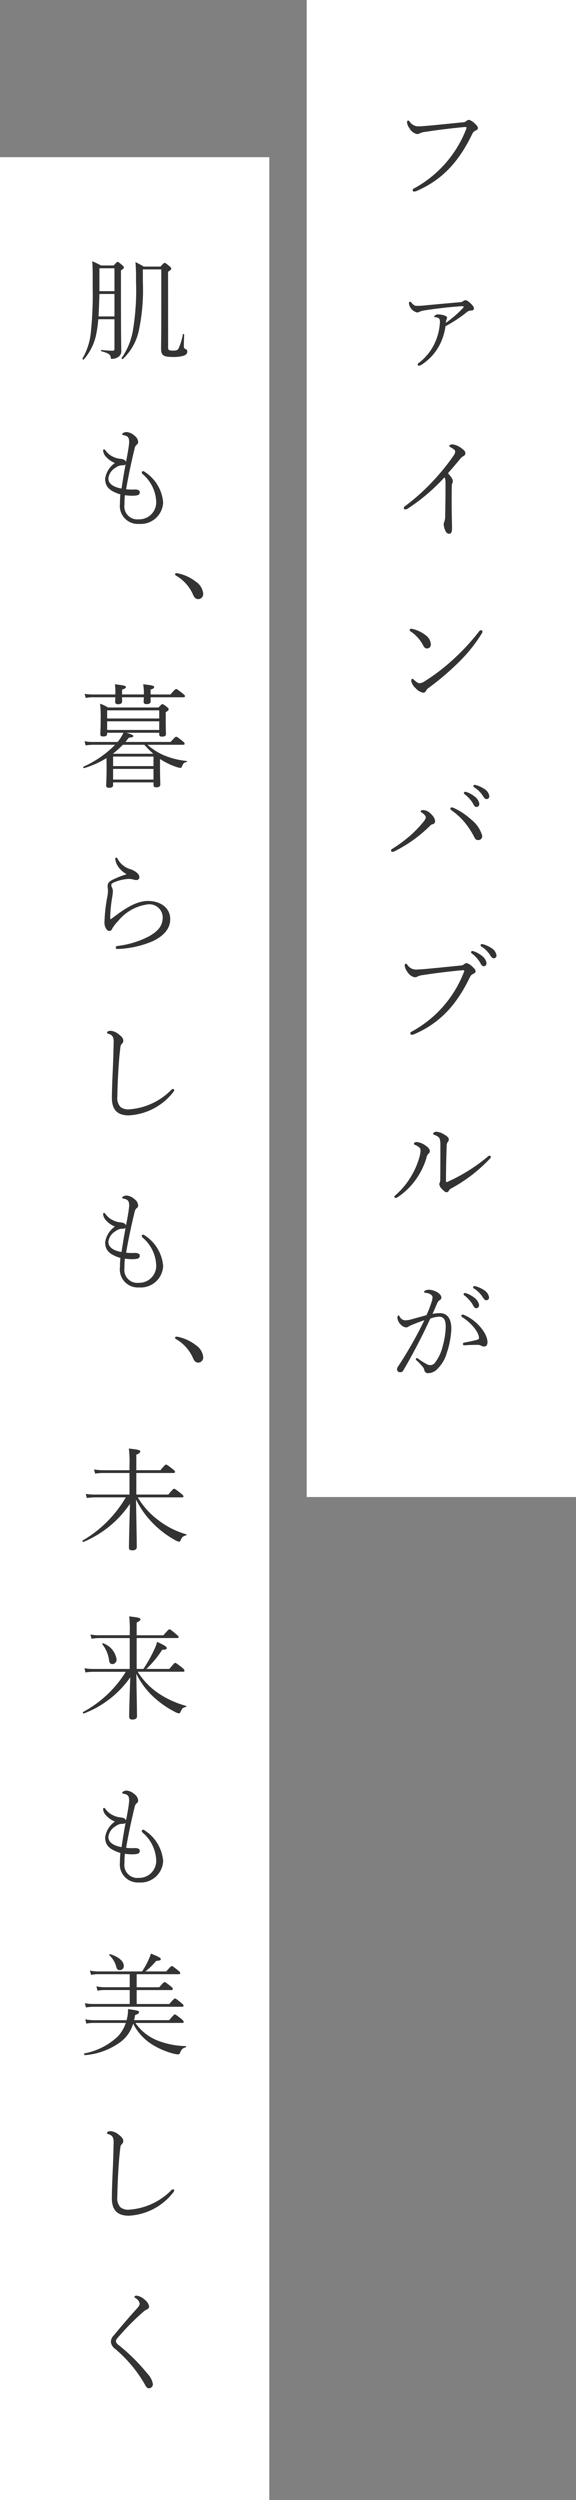
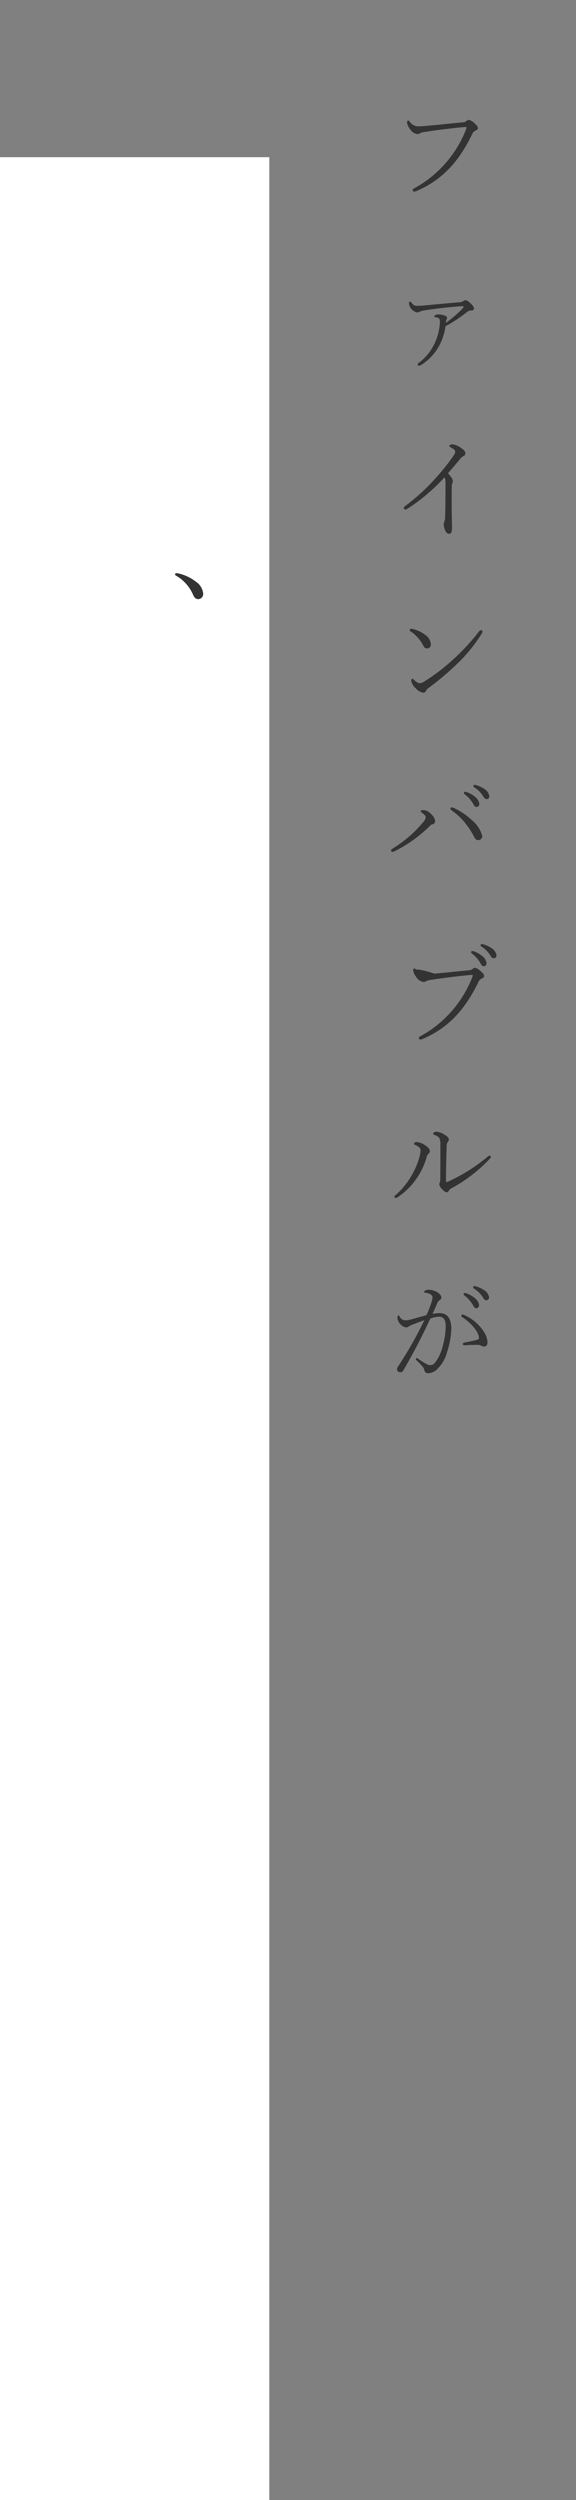
<svg xmlns="http://www.w3.org/2000/svg" width="77" height="334" viewBox="0 0 77 334">
  <rect x="0" y="0" width="77" height="334" fill="#808080" stroke="none" />
  <g transform="translate(-282 -73)">
-     <rect width="36" height="200" transform="translate(323 73)" fill="#fff" />
    <rect width="36" height="313" transform="translate(282 94)" fill="#fff" />
-     <path d="M4.91,3.88a1.368,1.368,0,0,1-1.14-.63c-.09-.105-.135-.15-.21-.15s-.15.105-.15.24a1.655,1.655,0,0,0,.345.825,1.505,1.505,0,0,0,1.005.75.8.8,0,0,0,.4-.12,2.155,2.155,0,0,1,.72-.18c1.5-.24,3.27-.45,4.755-.6.36-.03.51-.045.585-.045.165,0,.18.075.105.255a15.29,15.29,0,0,1-6.93,7.92c-.15.075-.225.12-.225.24a.186.186,0,0,0,.195.21,1.076,1.076,0,0,0,.39-.105c3.51-1.545,5.655-4.02,7.395-7.635a.85.85,0,0,1,.42-.405c.18-.075.315-.18.315-.33,0-.225-.195-.435-.465-.66a1.645,1.645,0,0,0-.735-.45.562.562,0,0,0-.345.165.767.767,0,0,1-.48.165c-1.53.15-3.06.315-4.59.45C5.6,3.85,5.255,3.88,4.91,3.88Zm3.645,26.7a17.834,17.834,0,0,0,2.79-1.83,1,1,0,0,1,.675-.27c.18,0,.33-.075.33-.24,0-.24-.12-.42-.54-.8-.27-.24-.435-.33-.6-.33a.41.41,0,0,0-.285.12.874.874,0,0,1-.525.15c-1.62.15-2.73.24-4.44.405a10.676,10.676,0,0,1-1.26.075c-.27,0-.465-.135-.72-.45a.246.246,0,0,0-.18-.105c-.075,0-.135.09-.135.2a1.429,1.429,0,0,0,.27.7,1.5,1.5,0,0,0,.81.54.558.558,0,0,0,.3-.075,2.192,2.192,0,0,1,.555-.18c.9-.15,1.905-.27,2.775-.375,1.11-.12,2.25-.21,2.49-.21.06,0,.105.015.105.045a.305.305,0,0,1-.09.21A14.662,14.662,0,0,1,8.6,30.13a1.382,1.382,0,0,1,.09-.435.5.5,0,0,0,.075-.225c0-.12-.06-.195-.255-.285a2.67,2.67,0,0,0-.96-.18.587.587,0,0,0-.39.135c-.075.06-.12.12-.12.165s.06.06.15.075c.36.03.495.135.555.24a.959.959,0,0,1,.06.45,7.468,7.468,0,0,1-.525,2.385A6.946,6.946,0,0,1,5,35.47a.311.311,0,0,0-.165.24.15.15,0,0,0,.15.15.71.71,0,0,0,.315-.1,6.942,6.942,0,0,0,2.67-3.1A7.838,7.838,0,0,0,8.555,30.58Zm-.15,20.2c.12.135.15.36.15.81,0,1.875-.015,3.015-.045,4.38a2.15,2.15,0,0,1-.12.75.651.651,0,0,0-.075.315,2.155,2.155,0,0,0,.21.84c.1.24.255.435.525.435s.375-.27.375-.69c0-.825-.045-1.875-.045-3.225,0-1.005,0-1.68.015-2.475a.906.906,0,0,1,.075-.36.549.549,0,0,0,.06-.27c0-.195-.06-.42-.645-1.065.585-.675.96-1.11,1.575-1.845a1.8,1.8,0,0,1,.42-.405c.255-.12.33-.24.33-.435s-.135-.39-.57-.69a2.4,2.4,0,0,0-1.11-.48c-.3,0-.465.09-.465.21,0,.09.105.135.225.21.4.225.555.36.555.5a.876.876,0,0,1-.165.51A28.553,28.553,0,0,1,7.2,50.92a27.784,27.784,0,0,1-4,3.66c-.165.12-.225.225-.225.285a.2.2,0,0,0,.195.195.633.633,0,0,0,.345-.12A25.23,25.23,0,0,0,8.405,50.785ZM5.12,78.28c-.255,0-.45-.165-.81-.48a.306.306,0,0,0-.2-.12c-.075,0-.135.135-.135.3a1.8,1.8,0,0,0,.615.99,1.688,1.688,0,0,0,.975.57.387.387,0,0,0,.39-.255,1.056,1.056,0,0,1,.375-.405,35.934,35.934,0,0,0,3.84-3.255,20.451,20.451,0,0,0,3.24-4,.569.569,0,0,0,.09-.27c0-.09-.135-.165-.225-.165a.31.31,0,0,0-.21.135,29.331,29.331,0,0,1-3.36,3.66A26.129,26.129,0,0,1,5.795,78,1.556,1.556,0,0,1,5.12,78.28ZM3.9,71.365a4.97,4.97,0,0,1,1.65,1.83c.165.315.285.45.57.435s.48-.21.48-.57a1.658,1.658,0,0,0-.765-1.245,4.347,4.347,0,0,0-1.65-.78A1.189,1.189,0,0,0,3.935,71a.166.166,0,0,0-.165.165A.231.231,0,0,0,3.9,71.365Zm8.535,20.49a.15.15,0,0,0-.15.15.193.193,0,0,0,.06.15,3.772,3.772,0,0,1,1.23,1.2c.21.345.315.405.495.405a.375.375,0,0,0,.345-.405,1.4,1.4,0,0,0-.675-.96A3.837,3.837,0,0,0,12.68,91.9,1.04,1.04,0,0,0,12.44,91.855Zm-1.26.93a.166.166,0,0,0-.165.165.2.2,0,0,0,.09.15,4.324,4.324,0,0,1,1.11,1.215c.2.375.285.495.495.495s.375-.165.375-.435a1.548,1.548,0,0,0-.645-.975,3.648,3.648,0,0,0-1.11-.6A.51.51,0,0,0,11.18,92.785Zm-1.755,2.52a8.575,8.575,0,0,1,1.59,1.44A10.633,10.633,0,0,1,12.38,98.8c.18.33.255.435.585.435a.526.526,0,0,0,.5-.57,4.178,4.178,0,0,0-1.44-2.145A9.038,9.038,0,0,0,9.785,95a1.273,1.273,0,0,0-.375-.135c-.09,0-.21.045-.21.15C9.2,95.1,9.26,95.185,9.425,95.305Zm-3.51.9c0,.195-.135.39-.435.75a17.366,17.366,0,0,1-1.5,1.56,19.45,19.45,0,0,1-2.55,1.9.263.263,0,0,0-.15.225.161.161,0,0,0,.18.165.529.529,0,0,0,.255-.06,18.331,18.331,0,0,0,2.67-1.62A19.032,19.032,0,0,0,6.56,97.255a.473.473,0,0,1,.255-.135.4.4,0,0,0,.345-.435c0-.435-.525-.99-.885-1.23a1.344,1.344,0,0,0-.795-.225c-.15,0-.24.075-.24.15a.21.21,0,0,0,.12.165C5.72,95.785,5.915,96.01,5.915,96.205Zm7.485,16.92a.15.15,0,0,0-.15.15.193.193,0,0,0,.06.15,3.772,3.772,0,0,1,1.23,1.2c.21.345.315.4.495.4a.375.375,0,0,0,.345-.4,1.4,1.4,0,0,0-.675-.96,3.838,3.838,0,0,0-1.065-.5A1.04,1.04,0,0,0,13.4,113.125Zm-1.26.93a.166.166,0,0,0-.165.165.2.2,0,0,0,.09.15,4.324,4.324,0,0,1,1.11,1.215c.195.375.285.5.495.5.225,0,.375-.165.375-.435a1.548,1.548,0,0,0-.645-.975,3.649,3.649,0,0,0-1.11-.6A.51.51,0,0,0,12.14,114.055ZM4.6,116.53a1.368,1.368,0,0,1-1.14-.63c-.09-.105-.135-.15-.21-.15s-.15.1-.15.24a1.655,1.655,0,0,0,.345.825,1.505,1.505,0,0,0,1.005.75.8.8,0,0,0,.4-.12,2.155,2.155,0,0,1,.72-.18c1.5-.24,3.27-.45,4.755-.6.36-.03.51-.045.585-.045.165,0,.18.075.1.255a15.29,15.29,0,0,1-6.93,7.92c-.15.075-.225.12-.225.24a.186.186,0,0,0,.2.21,1.076,1.076,0,0,0,.39-.105c3.51-1.545,5.655-4.02,7.395-7.635a.85.85,0,0,1,.42-.4c.18-.075.315-.18.315-.33,0-.225-.195-.435-.465-.66a1.645,1.645,0,0,0-.735-.45.562.562,0,0,0-.345.165.767.767,0,0,1-.48.165c-1.53.15-3.06.315-4.59.45C5.285,116.5,4.94,116.53,4.6,116.53Zm3.27,23.535c0,1.29,0,3.03-.015,4.5a1.14,1.14,0,0,1-.06.4.741.741,0,0,0-.075.24,1.134,1.134,0,0,0,.36.645c.165.18.435.435.615.435a.337.337,0,0,0,.3-.195.792.792,0,0,1,.315-.315,20.415,20.415,0,0,0,5.235-4.035.273.273,0,0,0,.075-.165.207.207,0,0,0-.195-.18c-.075,0-.12.045-.195.105a23.036,23.036,0,0,1-5.34,3.36.516.516,0,0,1-.195.06c-.06,0-.075-.045-.075-.12,0-1.71.045-3.225.09-4.68a.927.927,0,0,1,.135-.54A.5.5,0,0,0,9,139.24c0-.255-.24-.45-.57-.645a2.358,2.358,0,0,0-1.08-.4c-.255,0-.45.15-.45.27,0,.075.06.1.135.135.405.165.645.3.735.525A2.564,2.564,0,0,1,7.865,140.065Zm-2.655.675a3.937,3.937,0,0,1-.15.855,10.287,10.287,0,0,1-1.185,2.685,10.072,10.072,0,0,1-2.055,2.43.22.22,0,0,0-.1.21c0,.075.1.12.18.12a.471.471,0,0,0,.24-.09,9.147,9.147,0,0,0,2.415-2.325,9.865,9.865,0,0,0,1.455-2.955.929.929,0,0,1,.27-.54.414.414,0,0,0,.18-.33c0-.3-.315-.585-.585-.765a2.394,2.394,0,0,0-1.2-.465c-.2,0-.345.12-.345.225s.06.12.2.18a2.143,2.143,0,0,1,.51.315A.508.508,0,0,1,5.21,140.74Zm7.185,18.075a.15.15,0,0,0-.15.15.193.193,0,0,0,.06.15,3.772,3.772,0,0,1,1.23,1.2c.21.345.315.4.495.4a.375.375,0,0,0,.345-.4,1.4,1.4,0,0,0-.675-.96,3.838,3.838,0,0,0-1.065-.495A1.04,1.04,0,0,0,12.395,158.815Zm-1.26.93a.166.166,0,0,0-.165.165.2.2,0,0,0,.09.15,4.324,4.324,0,0,1,1.11,1.215c.195.375.285.5.495.5s.375-.165.375-.435a1.548,1.548,0,0,0-.645-.975,3.649,3.649,0,0,0-1.11-.6A.51.51,0,0,0,11.135,159.745Zm3.03,6.585c0-1.185-1.41-2.94-3.15-3.66a.479.479,0,0,0-.21-.045c-.075,0-.135.09-.135.165a.207.207,0,0,0,.09.165c1.335.84,2.265,2.085,2.265,2.8,0,.12-.06.18-.21.225-.465.135-1.065.255-1.77.39-.12.03-.165.075-.165.18a.17.17,0,0,0,.21.18c.645-.045,1.185-.06,1.74-.06a.908.908,0,0,1,.5.12.635.635,0,0,0,.39.1C13.955,166.9,14.165,166.735,14.165,166.33Zm-7.35-3.795c.21-.45.405-.915.6-1.365a1.039,1.039,0,0,1,.375-.495.351.351,0,0,0,.21-.3c0-.615-1.065-1.065-1.62-1.065a1.074,1.074,0,0,0-.57.12c-.09.06-.12.105-.12.15,0,.075.06.12.165.135.51.03.96.3.96.585a1.948,1.948,0,0,1-.12.615,14.369,14.369,0,0,1-.69,1.785c-.69.2-1.305.36-1.8.5a3.729,3.729,0,0,1-1.05.195.873.873,0,0,1-.735-.51c-.06-.105-.075-.15-.135-.15-.09,0-.165.105-.165.345a1.439,1.439,0,0,0,.555.975.983.983,0,0,0,.63.285.516.516,0,0,0,.315-.12,2.865,2.865,0,0,1,.57-.27c.5-.2.99-.39,1.53-.57a53.6,53.6,0,0,1-3.51,6.18.675.675,0,0,0-.135.39c0,.24.18.375.435.375a.415.415,0,0,0,.4-.24,77.721,77.721,0,0,0,3.6-6.915A3.447,3.447,0,0,1,7.7,162.91c.6,0,.885.39.885,1.35a10.69,10.69,0,0,1-.42,2.64,5.756,5.756,0,0,1-1.08,2.235.763.763,0,0,1-.555.24.9.9,0,0,1-.39-.075,9.724,9.724,0,0,1-1.26-.795.28.28,0,0,0-.15-.075.16.16,0,0,0-.135.15.153.153,0,0,0,.06.135,8.965,8.965,0,0,1,.84.87,1.008,1.008,0,0,1,.225.435.489.489,0,0,0,.54.435,1.779,1.779,0,0,0,1.245-.6,4.81,4.81,0,0,0,1.23-2.13,11.493,11.493,0,0,0,.6-3.18c0-1.1-.345-2.115-1.56-2.115A5.223,5.223,0,0,0,6.815,162.535Z" transform="translate(333 86)" fill="#333" />
-     <path d="M4.3,8.65V12.6c0,.195-.06.255-.24.255a12.072,12.072,0,0,1-1.485-.105c-.09-.015-.105.15-.015.18.99.255,1.2.465,1.245.825.015.18.06.195.18.195a1.713,1.713,0,0,0,.75-.21.919.919,0,0,0,.48-.87c0-.435-.045-.915-.045-6.975V2.125c.33-.21.39-.285.39-.39,0-.075-.03-.15-.24-.33-.45-.375-.51-.42-.6-.42-.075,0-.12.03-.525.48H2.5A11.921,11.921,0,0,0,1.33.9c.06.795.06,1.185.06,3.615a48.732,48.732,0,0,1-.24,5.82A8.715,8.715,0,0,1,.025,13.9c-.045.075.12.2.18.12A7.309,7.309,0,0,0,1.9,10.465,15.4,15.4,0,0,0,2.14,8.65Zm0-3.75H2.29V1.84H4.3Zm0,.375v3H2.17c.06-1,.09-1.995.12-3Zm7.17-2.97c.345-.21.42-.315.42-.42,0-.075-.045-.165-.24-.33-.495-.405-.555-.435-.645-.435-.075,0-.12.03-.555.495H8.215a11.368,11.368,0,0,0-1.11-.6A23.784,23.784,0,0,1,7.18,3.52,32.619,32.619,0,0,1,6.79,10a9.1,9.1,0,0,1-1.53,3.825c-.045.075.105.2.165.135A7.309,7.309,0,0,0,7.57,10.12,26.288,26.288,0,0,0,8.1,3.685V1.99h2.46v6c0,2.985-.03,4.095-.03,4.53,0,.96.3,1.17,1.575,1.17a4.739,4.739,0,0,0,1.455-.165c.3-.12.48-.285.48-.54,0-.195-.075-.285-.27-.375-.165-.075-.195-.15-.195-.4,0-.33.03-1.005.045-1.515,0-.09-.165-.105-.18-.015a7.634,7.634,0,0,1-.57,1.875c-.15.24-.27.285-.765.285s-.63-.06-.63-.42ZM5.695,32.155a6.249,6.249,0,0,0,.975.075,3.051,3.051,0,0,0,.675-.06.393.393,0,0,0,.345-.4c0-.285-.315-.39-.705-.375a7.717,7.717,0,0,1-1.125-.03c.315-1.86.765-3.93,1.125-5.385a.914.914,0,0,1,.285-.57.412.412,0,0,0,.2-.375A1.122,1.122,0,0,0,7,24.22a1.8,1.8,0,0,0-1.08-.5c-.27,0-.585.15-.585.285,0,.075.03.1.255.15.555.1.675.375.675.915,0,.18-.045.42-.075.7-.105.705-.21,1.245-.345,1.935-.09-.255-.375-.375-.735-.405a2.854,2.854,0,0,1-1.035-.3,2.5,2.5,0,0,1-.93-.765c-.09-.12-.165-.21-.24-.21s-.12.075-.12.18a1.373,1.373,0,0,0,.405.84,3.108,3.108,0,0,0,1.17.81,3.12,3.12,0,0,0-1.305,2.1c0,1.2.75,1.68,2.04,2.1a11.544,11.544,0,0,0-.06,1.215A2.411,2.411,0,0,0,7.6,35.995a3,3,0,0,0,3.21-2.865,5.369,5.369,0,0,0-2.43-4.065c-.09-.06-.15-.12-.225-.12a.2.2,0,0,0-.21.165.363.363,0,0,0,.12.225A5.118,5.118,0,0,1,9.88,33.01a2.269,2.269,0,0,1-2.34,2.37,1.728,1.728,0,0,1-1.9-1.98C5.635,33.04,5.65,32.59,5.695,32.155Zm-.45-.885C4.33,31.1,3.49,30.73,3.49,29.905a1.878,1.878,0,0,1,.975-1.425,1.39,1.39,0,0,1,.855-.315c.27,0,.375-.03.465-.135C5.59,29.08,5.44,29.995,5.245,31.27Z" transform="translate(293 107)" fill="#333" />
-     <path d="M10.285,6.895v.2c0,.24.09.315.36.315.39,0,.54-.105.54-.375,0-.15-.03-.69-.03-2.1V4.15c.345-.21.39-.285.39-.39,0-.075-.03-.15-.255-.33-.42-.33-.51-.36-.585-.36s-.135.045-.525.45H3.445A5.781,5.781,0,0,0,2.38,3.01a15.362,15.362,0,0,1,.075,2.01c0,1.44-.045,1.89-.045,2.07,0,.225.12.3.375.3.36,0,.54-.09.54-.36V6.895H5.5a5.512,5.512,0,0,1-.78,1.23H1.45A5.172,5.172,0,0,1,.3,8.02l.15.57a6.09,6.09,0,0,1,1-.09H4.39A13.887,13.887,0,0,1,.16,11.425c-.09.03,0,.225.09.195a12.829,12.829,0,0,0,2.985-1.335c0,.3.015.675.015,1.11,0,1.755-.06,2.295-.06,2.535s.09.315.39.315c.36,0,.54-.09.54-.375v-.345h5.4v.33c0,.24.105.33.36.33.375,0,.555-.12.555-.42,0-.165-.045-.8-.045-2.37v-.99l.075.045a9.571,9.571,0,0,0,2.085,1.005,2.585,2.585,0,0,0,.54.135.237.237,0,0,0,.225-.15c.18-.48.285-.555.615-.63.075-.015.075-.15,0-.15a10.445,10.445,0,0,1-3.12-.8A8.4,8.4,0,0,1,8.71,8.5h4.77c.15,0,.2-.045.2-.135s-.03-.165-.33-.4c-.6-.48-.72-.54-.795-.54-.09,0-.2.075-.75.7H5.77c.15-.18.3-.375.45-.57.51-.03.6-.12.6-.225,0-.135-.3-.24-.915-.435ZM4.09,9.7A12.525,12.525,0,0,0,5.425,8.5H8.29a15.1,15.1,0,0,0,1.2,1.2Zm6.195-3.18H3.325V5.365h6.96Zm0-1.53H3.325V3.9h6.96ZM9.52,13.15H4.12V11.725h5.4Zm0-1.8H4.12V10.075h5.4ZM4.42,1.78H1.5A6.5,6.5,0,0,1,.31,1.69l.15.555A5,5,0,0,1,1.5,2.155H4.42c-.015.375-.03.525-.03.585,0,.24.12.345.4.345.36,0,.54-.135.54-.39,0-.06-.015-.225-.015-.54H8.23c-.015.375-.03.525-.03.585,0,.225.12.33.39.33.36,0,.555-.12.555-.39,0-.06-.015-.225-.015-.525h4.395c.15,0,.2-.06.2-.15,0-.075-.03-.15-.345-.39-.645-.495-.75-.57-.825-.57-.09,0-.2.075-.765.735H9.13V1.135C9.535,1,9.61.91,9.61.79c0-.165-.24-.24-1.47-.375a7.226,7.226,0,0,1,.09,1.26v.1H5.32V1.135c.435-.15.51-.225.51-.33,0-.18-.15-.225-1.47-.39a8.243,8.243,0,0,1,.06,1.23ZM5.89,25.81a12.118,12.118,0,0,0-1.95.78c-.36.21-.555.405-.555.765,0,.195.045.435.045.63a4.187,4.187,0,0,1-.09.84,21.332,21.332,0,0,0-.375,3.36,1.482,1.482,0,0,0,.195.84c.12.21.285.345.4.345.255,0,.36-.09.465-.345a5.131,5.131,0,0,1,.765-.975A6.1,6.1,0,0,1,8.83,29.815a1.775,1.775,0,0,1,1.92,1.725c0,1.17-.63,1.86-1.83,2.55A12.335,12.335,0,0,1,4.7,35.38c-.135.015-.225.075-.225.21s.105.21.255.195a13.077,13.077,0,0,0,4.7-1.05c1.38-.66,2.325-1.6,2.325-2.94,0-1.59-1.41-2.43-2.955-2.43s-3.06.96-4.89,2.37a.27.27,0,0,1-.135.06c-.03,0-.045-.045-.045-.18a19.581,19.581,0,0,1,.21-2.4,9.393,9.393,0,0,0,.15-1.11,1.2,1.2,0,0,0-.12-.54.8.8,0,0,1-.09-.36c0-.1.06-.18.285-.285a5.65,5.65,0,0,1,2.085-.5,2.231,2.231,0,0,1,.54.075,1.394,1.394,0,0,0,.435.075.375.375,0,0,0,.405-.42.845.845,0,0,0-.315-.54,2.665,2.665,0,0,0-.81-.465A2.837,2.837,0,0,1,4.72,23.725c-.045-.09-.09-.15-.18-.15a.155.155,0,0,0-.135.195,2.4,2.4,0,0,0,.585,1.26,3.117,3.117,0,0,0,.9.735Zm.345,32.2a8.046,8.046,0,0,0,5.955-3.15.431.431,0,0,0,.1-.225.15.15,0,0,0-.15-.15.339.339,0,0,0-.225.1A8.764,8.764,0,0,1,6.3,57.205,1.669,1.669,0,0,1,5.11,56.89a1.738,1.738,0,0,1-.42-1.4c0-.7.06-2.22.135-3.51.06-.975.135-1.98.255-2.955.03-.36.105-.465.195-.555a.574.574,0,0,0,.21-.435c0-.3-.21-.555-.615-.855a1.9,1.9,0,0,0-1.05-.465.862.862,0,0,0-.36.06c-.135.075-.15.105-.15.18,0,.09.045.12.21.165.57.165.69.555.675,1.11-.03,1.29-.06,2.505-.12,3.7-.06,1.335-.12,2.9-.12,3.735C3.955,57.46,4.885,58.015,6.235,58.015Zm-.54,19.14a6.25,6.25,0,0,0,.975.075,3.051,3.051,0,0,0,.675-.06.393.393,0,0,0,.345-.4c0-.285-.315-.39-.705-.375a7.717,7.717,0,0,1-1.125-.03c.315-1.86.765-3.93,1.125-5.385a.914.914,0,0,1,.285-.57.412.412,0,0,0,.2-.375A1.123,1.123,0,0,0,7,69.22a1.8,1.8,0,0,0-1.08-.5c-.27,0-.585.15-.585.285,0,.075.03.1.255.15.555.1.675.375.675.915,0,.18-.045.42-.075.705-.105.705-.21,1.245-.345,1.935-.09-.255-.375-.375-.735-.4a2.854,2.854,0,0,1-1.035-.3,2.5,2.5,0,0,1-.93-.765c-.09-.12-.165-.21-.24-.21s-.12.075-.12.18a1.373,1.373,0,0,0,.405.84,3.108,3.108,0,0,0,1.17.81,3.12,3.12,0,0,0-1.305,2.1c0,1.2.75,1.68,2.04,2.1a11.543,11.543,0,0,0-.06,1.215A2.411,2.411,0,0,0,7.6,81a3,3,0,0,0,3.21-2.865,5.369,5.369,0,0,0-2.43-4.065c-.09-.06-.15-.12-.225-.12a.2.2,0,0,0-.21.165.363.363,0,0,0,.12.225A5.118,5.118,0,0,1,9.88,78.01a2.269,2.269,0,0,1-2.34,2.37,1.728,1.728,0,0,1-1.9-1.98C5.635,78.04,5.65,77.59,5.695,77.155Zm-.45-.885C4.33,76.105,3.49,75.73,3.49,74.9a1.878,1.878,0,0,1,.975-1.425,1.39,1.39,0,0,1,.855-.315c.27,0,.375-.03.465-.135C5.59,74.08,5.44,75,5.245,76.27Z" transform="translate(293 164)" fill="#333" />
-     <path d="M6.31,6.67H1.735A7.5,7.5,0,0,1,.46,6.58l.15.555a7.253,7.253,0,0,1,1.125-.09h4.08a15.943,15.943,0,0,1-5.76,5.76c-.075.045.015.225.1.195A14.031,14.031,0,0,0,6.37,7.915c-.06,2.265-.135,5.34-.135,5.82,0,.27.12.39.435.39.42,0,.615-.15.615-.45,0-.45-.06-4.14-.1-6.345A12.011,12.011,0,0,0,9.535,10.6a12.806,12.806,0,0,0,2.88,2.16,1.408,1.408,0,0,0,.555.21c.075,0,.12-.06.18-.2.21-.465.345-.555.72-.645.075-.015.09-.135.015-.15a10.971,10.971,0,0,1-3.645-1.83A10.427,10.427,0,0,1,7.42,7.045h5.91c.15,0,.195-.045.195-.135s-.06-.165-.39-.435c-.69-.54-.78-.585-.855-.585s-.165.045-.78.78H7.225V3.79H12.2c.135,0,.2-.06.2-.15s-.045-.165-.375-.42c-.66-.525-.75-.555-.825-.555s-.165.03-.75.75H7.225V1.345c.45-.2.525-.3.525-.42C7.75.745,7.6.67,6.22.52a14.49,14.49,0,0,1,.09,2.3v.6H2.83A7.386,7.386,0,0,1,1.57,3.31l.15.57a5.726,5.726,0,0,1,1.11-.09H6.31Zm.03,23.3H1.555a7.511,7.511,0,0,1-1.26-.1l.135.57a6.069,6.069,0,0,1,1.125-.09h4.26A15.158,15.158,0,0,1,.1,35.725c-.075.045.015.225.105.195a13.375,13.375,0,0,0,6.21-4.83c-.075,1.74-.15,4.77-.15,5.25,0,.27.12.39.435.39.405,0,.615-.15.615-.45,0-.525-.06-3.945-.09-5.67A10.384,10.384,0,0,0,9.61,33.79a12.794,12.794,0,0,0,2.7,1.875,1.951,1.951,0,0,0,.6.24c.09,0,.165-.06.225-.195.2-.465.33-.585.7-.66.075-.015.105-.135.03-.15a12.5,12.5,0,0,1-3.57-1.605A9.7,9.7,0,0,1,7.405,30.34h6.06c.135,0,.195-.045.195-.15,0-.075-.03-.18-.36-.435-.675-.525-.8-.6-.885-.6-.075,0-.165.075-.78.81H8.575A14.385,14.385,0,0,0,10.69,27.4c.465,0,.6-.06.6-.24,0-.165-.345-.375-1.29-.81a5.552,5.552,0,0,1-.39,1.05,19.492,19.492,0,0,1-1.44,2.565h-.9V25.84h5.4c.15,0,.21-.045.21-.135,0-.075-.045-.15-.375-.42-.66-.555-.765-.615-.855-.615s-.165.075-.81.8H7.27V23.77c.42-.21.5-.3.5-.42,0-.2-.2-.255-1.5-.405a14.029,14.029,0,0,1,.075,2.01v.51H2.29a5.652,5.652,0,0,1-1.2-.1l.15.57a6.38,6.38,0,0,1,1.065-.09H6.34Zm-3.66-3.3a4.408,4.408,0,0,1,.9,2.13c.045.39.195.525.465.525a.6.6,0,0,0,.54-.645A2.716,2.716,0,0,0,2.8,26.545.088.088,0,0,0,2.68,26.665Zm3.015,27.99a6.249,6.249,0,0,0,.975.075,3.051,3.051,0,0,0,.675-.06.393.393,0,0,0,.345-.4c0-.285-.315-.39-.705-.375a7.717,7.717,0,0,1-1.125-.03c.315-1.86.765-3.93,1.125-5.385a.914.914,0,0,1,.285-.57.412.412,0,0,0,.2-.375A1.122,1.122,0,0,0,7,46.72a1.8,1.8,0,0,0-1.08-.5c-.27,0-.585.15-.585.285,0,.075.03.1.255.15.555.1.675.375.675.915,0,.18-.045.42-.075.7-.105.705-.21,1.245-.345,1.935-.09-.255-.375-.375-.735-.405a2.854,2.854,0,0,1-1.035-.3,2.5,2.5,0,0,1-.93-.765c-.09-.12-.165-.21-.24-.21s-.12.075-.12.18a1.373,1.373,0,0,0,.405.84,3.108,3.108,0,0,0,1.17.81,3.12,3.12,0,0,0-1.305,2.1c0,1.2.75,1.68,2.04,2.1a11.544,11.544,0,0,0-.06,1.215A2.411,2.411,0,0,0,7.6,58.495a3,3,0,0,0,3.21-2.865,5.369,5.369,0,0,0-2.43-4.065c-.09-.06-.15-.12-.225-.12a.2.2,0,0,0-.21.165.363.363,0,0,0,.12.225A5.118,5.118,0,0,1,9.88,55.51a2.269,2.269,0,0,1-2.34,2.37,1.728,1.728,0,0,1-1.9-1.98C5.635,55.54,5.65,55.09,5.695,54.655Zm-.45-.885C4.33,53.6,3.49,53.23,3.49,52.4a1.878,1.878,0,0,1,.975-1.425,1.39,1.39,0,0,1,.855-.315c.27,0,.375-.03.465-.135C5.59,51.58,5.44,52.495,5.245,53.77ZM13.36,77.26c.15,0,.195-.045.195-.135s-.045-.18-.315-.4c-.675-.54-.78-.6-.87-.6-.075,0-.165.06-.75.765h-4.7l.015-.045c.045-.21.09-.42.135-.645.465-.15.51-.27.51-.39,0-.18-.225-.225-1.47-.4a4.693,4.693,0,0,1-.06.915c-.03.18-.075.375-.12.57H1.615A6.536,6.536,0,0,1,.4,76.78l.135.57a5.166,5.166,0,0,1,1.08-.09h4.2a4.979,4.979,0,0,1-1.02,1.755,8.82,8.82,0,0,1-4.5,2.31c-.09.015-.045.255.045.24a9.223,9.223,0,0,0,4.785-1.77A4.7,4.7,0,0,0,6.8,77.35a7,7,0,0,0,2.715,2.9,10.522,10.522,0,0,0,2.55,1.08,3.893,3.893,0,0,0,.735.135.261.261,0,0,0,.255-.18c.2-.51.375-.66.765-.765.09-.03.09-.165,0-.165a10.907,10.907,0,0,1-3.69-.72,6.539,6.539,0,0,1-3.03-2.37ZM6.34,74.725H1.585a5.9,5.9,0,0,1-1.245-.1l.15.57A5.456,5.456,0,0,1,1.6,75.1H13.33c.15,0,.21-.045.21-.135s-.045-.165-.33-.4c-.645-.525-.735-.57-.81-.57-.09,0-.165.045-.765.735H7.27v-1.86h4.635c.15,0,.195-.06.195-.15,0-.075-.03-.165-.315-.39-.615-.48-.7-.525-.78-.525s-.165.045-.72.69H7.27V70.75H12.9c.135,0,.195-.045.195-.15,0-.075-.045-.165-.345-.4-.6-.48-.7-.54-.78-.54s-.165.06-.75.72H8.44a9.762,9.762,0,0,0,1.44-1.41c.54-.03.615-.1.615-.24,0-.165-.285-.315-1.32-.735a5.339,5.339,0,0,1-.285.75,10.036,10.036,0,0,1-.9,1.635h-5.8a5.167,5.167,0,0,1-1.17-.12l.15.585A4.747,4.747,0,0,1,2.2,70.75H6.34v1.74H3.04a5.214,5.214,0,0,1-1.155-.12l.15.585a4.611,4.611,0,0,1,1.02-.09H6.34Zm-2.715-6.51a3.318,3.318,0,0,1,.93,1.59c.09.315.225.4.45.4a.525.525,0,0,0,.54-.585c0-.57-.645-1.185-1.815-1.545C3.64,68.05,3.55,68.155,3.625,68.215Zm2.61,34.8a8.046,8.046,0,0,0,5.955-3.15.431.431,0,0,0,.1-.225.15.15,0,0,0-.15-.15.339.339,0,0,0-.225.105,8.764,8.764,0,0,1-5.625,2.61,1.669,1.669,0,0,1-1.185-.315,1.738,1.738,0,0,1-.42-1.395c0-.705.06-2.22.135-3.51.06-.975.135-1.98.255-2.955.03-.36.105-.465.195-.555a.574.574,0,0,0,.21-.435c0-.3-.21-.555-.615-.855a1.9,1.9,0,0,0-1.05-.465.862.862,0,0,0-.36.06c-.135.075-.15.105-.15.18,0,.09.045.12.21.165.57.165.69.555.675,1.11-.03,1.29-.06,2.5-.12,3.705-.06,1.335-.12,2.895-.12,3.735C3.955,102.46,4.885,103.015,6.235,103.015Zm1.035,10.68c-.24,0-.3.09-.3.165,0,.045.045.09.15.165a1.125,1.125,0,0,1,.555.735c0,.165-.12.375-.39.675-1.035,1.14-2.19,2.49-3.1,3.6a1.155,1.155,0,0,0-.36.84,1.254,1.254,0,0,0,.51.885,17.653,17.653,0,0,1,4.02,4.785c.2.39.33.525.555.525a.533.533,0,0,0,.525-.57,2.65,2.65,0,0,0-.72-1.38,25.346,25.346,0,0,0-3.93-3.885.643.643,0,0,1-.285-.465.662.662,0,0,1,.195-.4,34.452,34.452,0,0,1,3.435-3.495,2.084,2.084,0,0,1,.465-.315.489.489,0,0,0,.345-.435,1.5,1.5,0,0,0-.555-.855A2.035,2.035,0,0,0,7.27,113.695Z" transform="translate(293 266)" fill="#333" />
+     <path d="M4.91,3.88a1.368,1.368,0,0,1-1.14-.63c-.09-.105-.135-.15-.21-.15s-.15.105-.15.24a1.655,1.655,0,0,0,.345.825,1.505,1.505,0,0,0,1.005.75.8.8,0,0,0,.4-.12,2.155,2.155,0,0,1,.72-.18c1.5-.24,3.27-.45,4.755-.6.36-.03.51-.045.585-.045.165,0,.18.075.105.255a15.29,15.29,0,0,1-6.93,7.92c-.15.075-.225.12-.225.24a.186.186,0,0,0,.195.21,1.076,1.076,0,0,0,.39-.105c3.51-1.545,5.655-4.02,7.395-7.635a.85.85,0,0,1,.42-.405c.18-.075.315-.18.315-.33,0-.225-.195-.435-.465-.66a1.645,1.645,0,0,0-.735-.45.562.562,0,0,0-.345.165.767.767,0,0,1-.48.165c-1.53.15-3.06.315-4.59.45C5.6,3.85,5.255,3.88,4.91,3.88Zm3.645,26.7a17.834,17.834,0,0,0,2.79-1.83,1,1,0,0,1,.675-.27c.18,0,.33-.075.33-.24,0-.24-.12-.42-.54-.8-.27-.24-.435-.33-.6-.33a.41.41,0,0,0-.285.12.874.874,0,0,1-.525.15c-1.62.15-2.73.24-4.44.405a10.676,10.676,0,0,1-1.26.075c-.27,0-.465-.135-.72-.45a.246.246,0,0,0-.18-.105c-.075,0-.135.09-.135.2a1.429,1.429,0,0,0,.27.7,1.5,1.5,0,0,0,.81.54.558.558,0,0,0,.3-.075,2.192,2.192,0,0,1,.555-.18c.9-.15,1.905-.27,2.775-.375,1.11-.12,2.25-.21,2.49-.21.06,0,.105.015.105.045a.305.305,0,0,1-.09.21A14.662,14.662,0,0,1,8.6,30.13a1.382,1.382,0,0,1,.09-.435.5.5,0,0,0,.075-.225c0-.12-.06-.195-.255-.285a2.67,2.67,0,0,0-.96-.18.587.587,0,0,0-.39.135c-.075.06-.12.12-.12.165s.06.06.15.075c.36.03.495.135.555.24a.959.959,0,0,1,.06.45,7.468,7.468,0,0,1-.525,2.385A6.946,6.946,0,0,1,5,35.47a.311.311,0,0,0-.165.24.15.15,0,0,0,.15.15.71.71,0,0,0,.315-.1,6.942,6.942,0,0,0,2.67-3.1A7.838,7.838,0,0,0,8.555,30.58Zm-.15,20.2c.12.135.15.36.15.81,0,1.875-.015,3.015-.045,4.38a2.15,2.15,0,0,1-.12.75.651.651,0,0,0-.075.315,2.155,2.155,0,0,0,.21.84c.1.24.255.435.525.435s.375-.27.375-.69c0-.825-.045-1.875-.045-3.225,0-1.005,0-1.68.015-2.475a.906.906,0,0,1,.075-.36.549.549,0,0,0,.06-.27c0-.195-.06-.42-.645-1.065.585-.675.96-1.11,1.575-1.845a1.8,1.8,0,0,1,.42-.405c.255-.12.33-.24.33-.435s-.135-.39-.57-.69a2.4,2.4,0,0,0-1.11-.48c-.3,0-.465.09-.465.21,0,.09.105.135.225.21.4.225.555.36.555.5a.876.876,0,0,1-.165.51A28.553,28.553,0,0,1,7.2,50.92a27.784,27.784,0,0,1-4,3.66c-.165.12-.225.225-.225.285a.2.2,0,0,0,.195.195.633.633,0,0,0,.345-.12A25.23,25.23,0,0,0,8.405,50.785ZM5.12,78.28c-.255,0-.45-.165-.81-.48a.306.306,0,0,0-.2-.12c-.075,0-.135.135-.135.3a1.8,1.8,0,0,0,.615.99,1.688,1.688,0,0,0,.975.57.387.387,0,0,0,.39-.255,1.056,1.056,0,0,1,.375-.405,35.934,35.934,0,0,0,3.84-3.255,20.451,20.451,0,0,0,3.24-4,.569.569,0,0,0,.09-.27c0-.09-.135-.165-.225-.165a.31.31,0,0,0-.21.135,29.331,29.331,0,0,1-3.36,3.66A26.129,26.129,0,0,1,5.795,78,1.556,1.556,0,0,1,5.12,78.28ZM3.9,71.365a4.97,4.97,0,0,1,1.65,1.83c.165.315.285.45.57.435s.48-.21.48-.57a1.658,1.658,0,0,0-.765-1.245,4.347,4.347,0,0,0-1.65-.78A1.189,1.189,0,0,0,3.935,71a.166.166,0,0,0-.165.165A.231.231,0,0,0,3.9,71.365Zm8.535,20.49a.15.15,0,0,0-.15.15.193.193,0,0,0,.06.15,3.772,3.772,0,0,1,1.23,1.2c.21.345.315.405.495.405a.375.375,0,0,0,.345-.405,1.4,1.4,0,0,0-.675-.96A3.837,3.837,0,0,0,12.68,91.9,1.04,1.04,0,0,0,12.44,91.855Zm-1.26.93a.166.166,0,0,0-.165.165.2.2,0,0,0,.09.15,4.324,4.324,0,0,1,1.11,1.215c.2.375.285.495.495.495s.375-.165.375-.435a1.548,1.548,0,0,0-.645-.975,3.648,3.648,0,0,0-1.11-.6A.51.51,0,0,0,11.18,92.785Zm-1.755,2.52a8.575,8.575,0,0,1,1.59,1.44A10.633,10.633,0,0,1,12.38,98.8c.18.33.255.435.585.435a.526.526,0,0,0,.5-.57,4.178,4.178,0,0,0-1.44-2.145A9.038,9.038,0,0,0,9.785,95a1.273,1.273,0,0,0-.375-.135c-.09,0-.21.045-.21.15C9.2,95.1,9.26,95.185,9.425,95.305Zm-3.51.9c0,.195-.135.39-.435.75a17.366,17.366,0,0,1-1.5,1.56,19.45,19.45,0,0,1-2.55,1.9.263.263,0,0,0-.15.225.161.161,0,0,0,.18.165.529.529,0,0,0,.255-.06,18.331,18.331,0,0,0,2.67-1.62A19.032,19.032,0,0,0,6.56,97.255a.473.473,0,0,1,.255-.135.4.4,0,0,0,.345-.435c0-.435-.525-.99-.885-1.23a1.344,1.344,0,0,0-.795-.225c-.15,0-.24.075-.24.15a.21.21,0,0,0,.12.165C5.72,95.785,5.915,96.01,5.915,96.205Zm7.485,16.92a.15.15,0,0,0-.15.15.193.193,0,0,0,.06.15,3.772,3.772,0,0,1,1.23,1.2c.21.345.315.4.495.4a.375.375,0,0,0,.345-.4,1.4,1.4,0,0,0-.675-.96,3.838,3.838,0,0,0-1.065-.5A1.04,1.04,0,0,0,13.4,113.125Zm-1.26.93a.166.166,0,0,0-.165.165.2.2,0,0,0,.09.15,4.324,4.324,0,0,1,1.11,1.215c.195.375.285.5.495.5.225,0,.375-.165.375-.435a1.548,1.548,0,0,0-.645-.975,3.649,3.649,0,0,0-1.11-.6A.51.51,0,0,0,12.14,114.055ZM4.6,116.53c-.09-.105-.135-.15-.21-.15s-.15.1-.15.24a1.655,1.655,0,0,0,.345.825,1.505,1.505,0,0,0,1.005.75.8.8,0,0,0,.4-.12,2.155,2.155,0,0,1,.72-.18c1.5-.24,3.27-.45,4.755-.6.36-.03.51-.045.585-.045.165,0,.18.075.1.255a15.29,15.29,0,0,1-6.93,7.92c-.15.075-.225.12-.225.24a.186.186,0,0,0,.2.21,1.076,1.076,0,0,0,.39-.105c3.51-1.545,5.655-4.02,7.395-7.635a.85.85,0,0,1,.42-.4c.18-.075.315-.18.315-.33,0-.225-.195-.435-.465-.66a1.645,1.645,0,0,0-.735-.45.562.562,0,0,0-.345.165.767.767,0,0,1-.48.165c-1.53.15-3.06.315-4.59.45C5.285,116.5,4.94,116.53,4.6,116.53Zm3.27,23.535c0,1.29,0,3.03-.015,4.5a1.14,1.14,0,0,1-.06.4.741.741,0,0,0-.075.24,1.134,1.134,0,0,0,.36.645c.165.18.435.435.615.435a.337.337,0,0,0,.3-.195.792.792,0,0,1,.315-.315,20.415,20.415,0,0,0,5.235-4.035.273.273,0,0,0,.075-.165.207.207,0,0,0-.195-.18c-.075,0-.12.045-.195.105a23.036,23.036,0,0,1-5.34,3.36.516.516,0,0,1-.195.06c-.06,0-.075-.045-.075-.12,0-1.71.045-3.225.09-4.68a.927.927,0,0,1,.135-.54A.5.5,0,0,0,9,139.24c0-.255-.24-.45-.57-.645a2.358,2.358,0,0,0-1.08-.4c-.255,0-.45.15-.45.27,0,.075.06.1.135.135.405.165.645.3.735.525A2.564,2.564,0,0,1,7.865,140.065Zm-2.655.675a3.937,3.937,0,0,1-.15.855,10.287,10.287,0,0,1-1.185,2.685,10.072,10.072,0,0,1-2.055,2.43.22.22,0,0,0-.1.21c0,.075.1.12.18.12a.471.471,0,0,0,.24-.09,9.147,9.147,0,0,0,2.415-2.325,9.865,9.865,0,0,0,1.455-2.955.929.929,0,0,1,.27-.54.414.414,0,0,0,.18-.33c0-.3-.315-.585-.585-.765a2.394,2.394,0,0,0-1.2-.465c-.2,0-.345.12-.345.225s.06.12.2.18a2.143,2.143,0,0,1,.51.315A.508.508,0,0,1,5.21,140.74Zm7.185,18.075a.15.15,0,0,0-.15.15.193.193,0,0,0,.06.15,3.772,3.772,0,0,1,1.23,1.2c.21.345.315.4.495.4a.375.375,0,0,0,.345-.4,1.4,1.4,0,0,0-.675-.96,3.838,3.838,0,0,0-1.065-.495A1.04,1.04,0,0,0,12.395,158.815Zm-1.26.93a.166.166,0,0,0-.165.165.2.2,0,0,0,.09.15,4.324,4.324,0,0,1,1.11,1.215c.195.375.285.5.495.5s.375-.165.375-.435a1.548,1.548,0,0,0-.645-.975,3.649,3.649,0,0,0-1.11-.6A.51.51,0,0,0,11.135,159.745Zm3.03,6.585c0-1.185-1.41-2.94-3.15-3.66a.479.479,0,0,0-.21-.045c-.075,0-.135.09-.135.165a.207.207,0,0,0,.09.165c1.335.84,2.265,2.085,2.265,2.8,0,.12-.06.18-.21.225-.465.135-1.065.255-1.77.39-.12.03-.165.075-.165.18a.17.17,0,0,0,.21.18c.645-.045,1.185-.06,1.74-.06a.908.908,0,0,1,.5.12.635.635,0,0,0,.39.1C13.955,166.9,14.165,166.735,14.165,166.33Zm-7.35-3.795c.21-.45.405-.915.6-1.365a1.039,1.039,0,0,1,.375-.495.351.351,0,0,0,.21-.3c0-.615-1.065-1.065-1.62-1.065a1.074,1.074,0,0,0-.57.12c-.09.06-.12.105-.12.15,0,.075.06.12.165.135.51.03.96.3.96.585a1.948,1.948,0,0,1-.12.615,14.369,14.369,0,0,1-.69,1.785c-.69.2-1.305.36-1.8.5a3.729,3.729,0,0,1-1.05.195.873.873,0,0,1-.735-.51c-.06-.105-.075-.15-.135-.15-.09,0-.165.105-.165.345a1.439,1.439,0,0,0,.555.975.983.983,0,0,0,.63.285.516.516,0,0,0,.315-.12,2.865,2.865,0,0,1,.57-.27c.5-.2.99-.39,1.53-.57a53.6,53.6,0,0,1-3.51,6.18.675.675,0,0,0-.135.39c0,.24.18.375.435.375a.415.415,0,0,0,.4-.24,77.721,77.721,0,0,0,3.6-6.915A3.447,3.447,0,0,1,7.7,162.91c.6,0,.885.39.885,1.35a10.69,10.69,0,0,1-.42,2.64,5.756,5.756,0,0,1-1.08,2.235.763.763,0,0,1-.555.24.9.9,0,0,1-.39-.075,9.724,9.724,0,0,1-1.26-.795.28.28,0,0,0-.15-.075.16.16,0,0,0-.135.15.153.153,0,0,0,.06.135,8.965,8.965,0,0,1,.84.87,1.008,1.008,0,0,1,.225.435.489.489,0,0,0,.54.435,1.779,1.779,0,0,0,1.245-.6,4.81,4.81,0,0,0,1.23-2.13,11.493,11.493,0,0,0,.6-3.18c0-1.1-.345-2.115-1.56-2.115A5.223,5.223,0,0,0,6.815,162.535Z" transform="translate(333 86)" fill="#333" />
    <path d="M1.4,10.7a.2.2,0,0,0,.12.195,5.479,5.479,0,0,1,2.31,2.61c.18.4.39.54.69.54a.688.688,0,0,0,.645-.75,2.189,2.189,0,0,0-.99-1.59,5.91,5.91,0,0,0-2.46-1.125C1.565,10.555,1.4,10.6,1.4,10.7Z" transform="translate(304 139)" fill="#333" />
-     <path d="M1.4,10.7a.2.2,0,0,0,.12.195,5.479,5.479,0,0,1,2.31,2.61c.18.4.39.54.69.54a.688.688,0,0,0,.645-.75,2.189,2.189,0,0,0-.99-1.59,5.91,5.91,0,0,0-2.46-1.125C1.565,10.555,1.4,10.6,1.4,10.7Z" transform="translate(304 241)" fill="#333" />
  </g>
</svg>